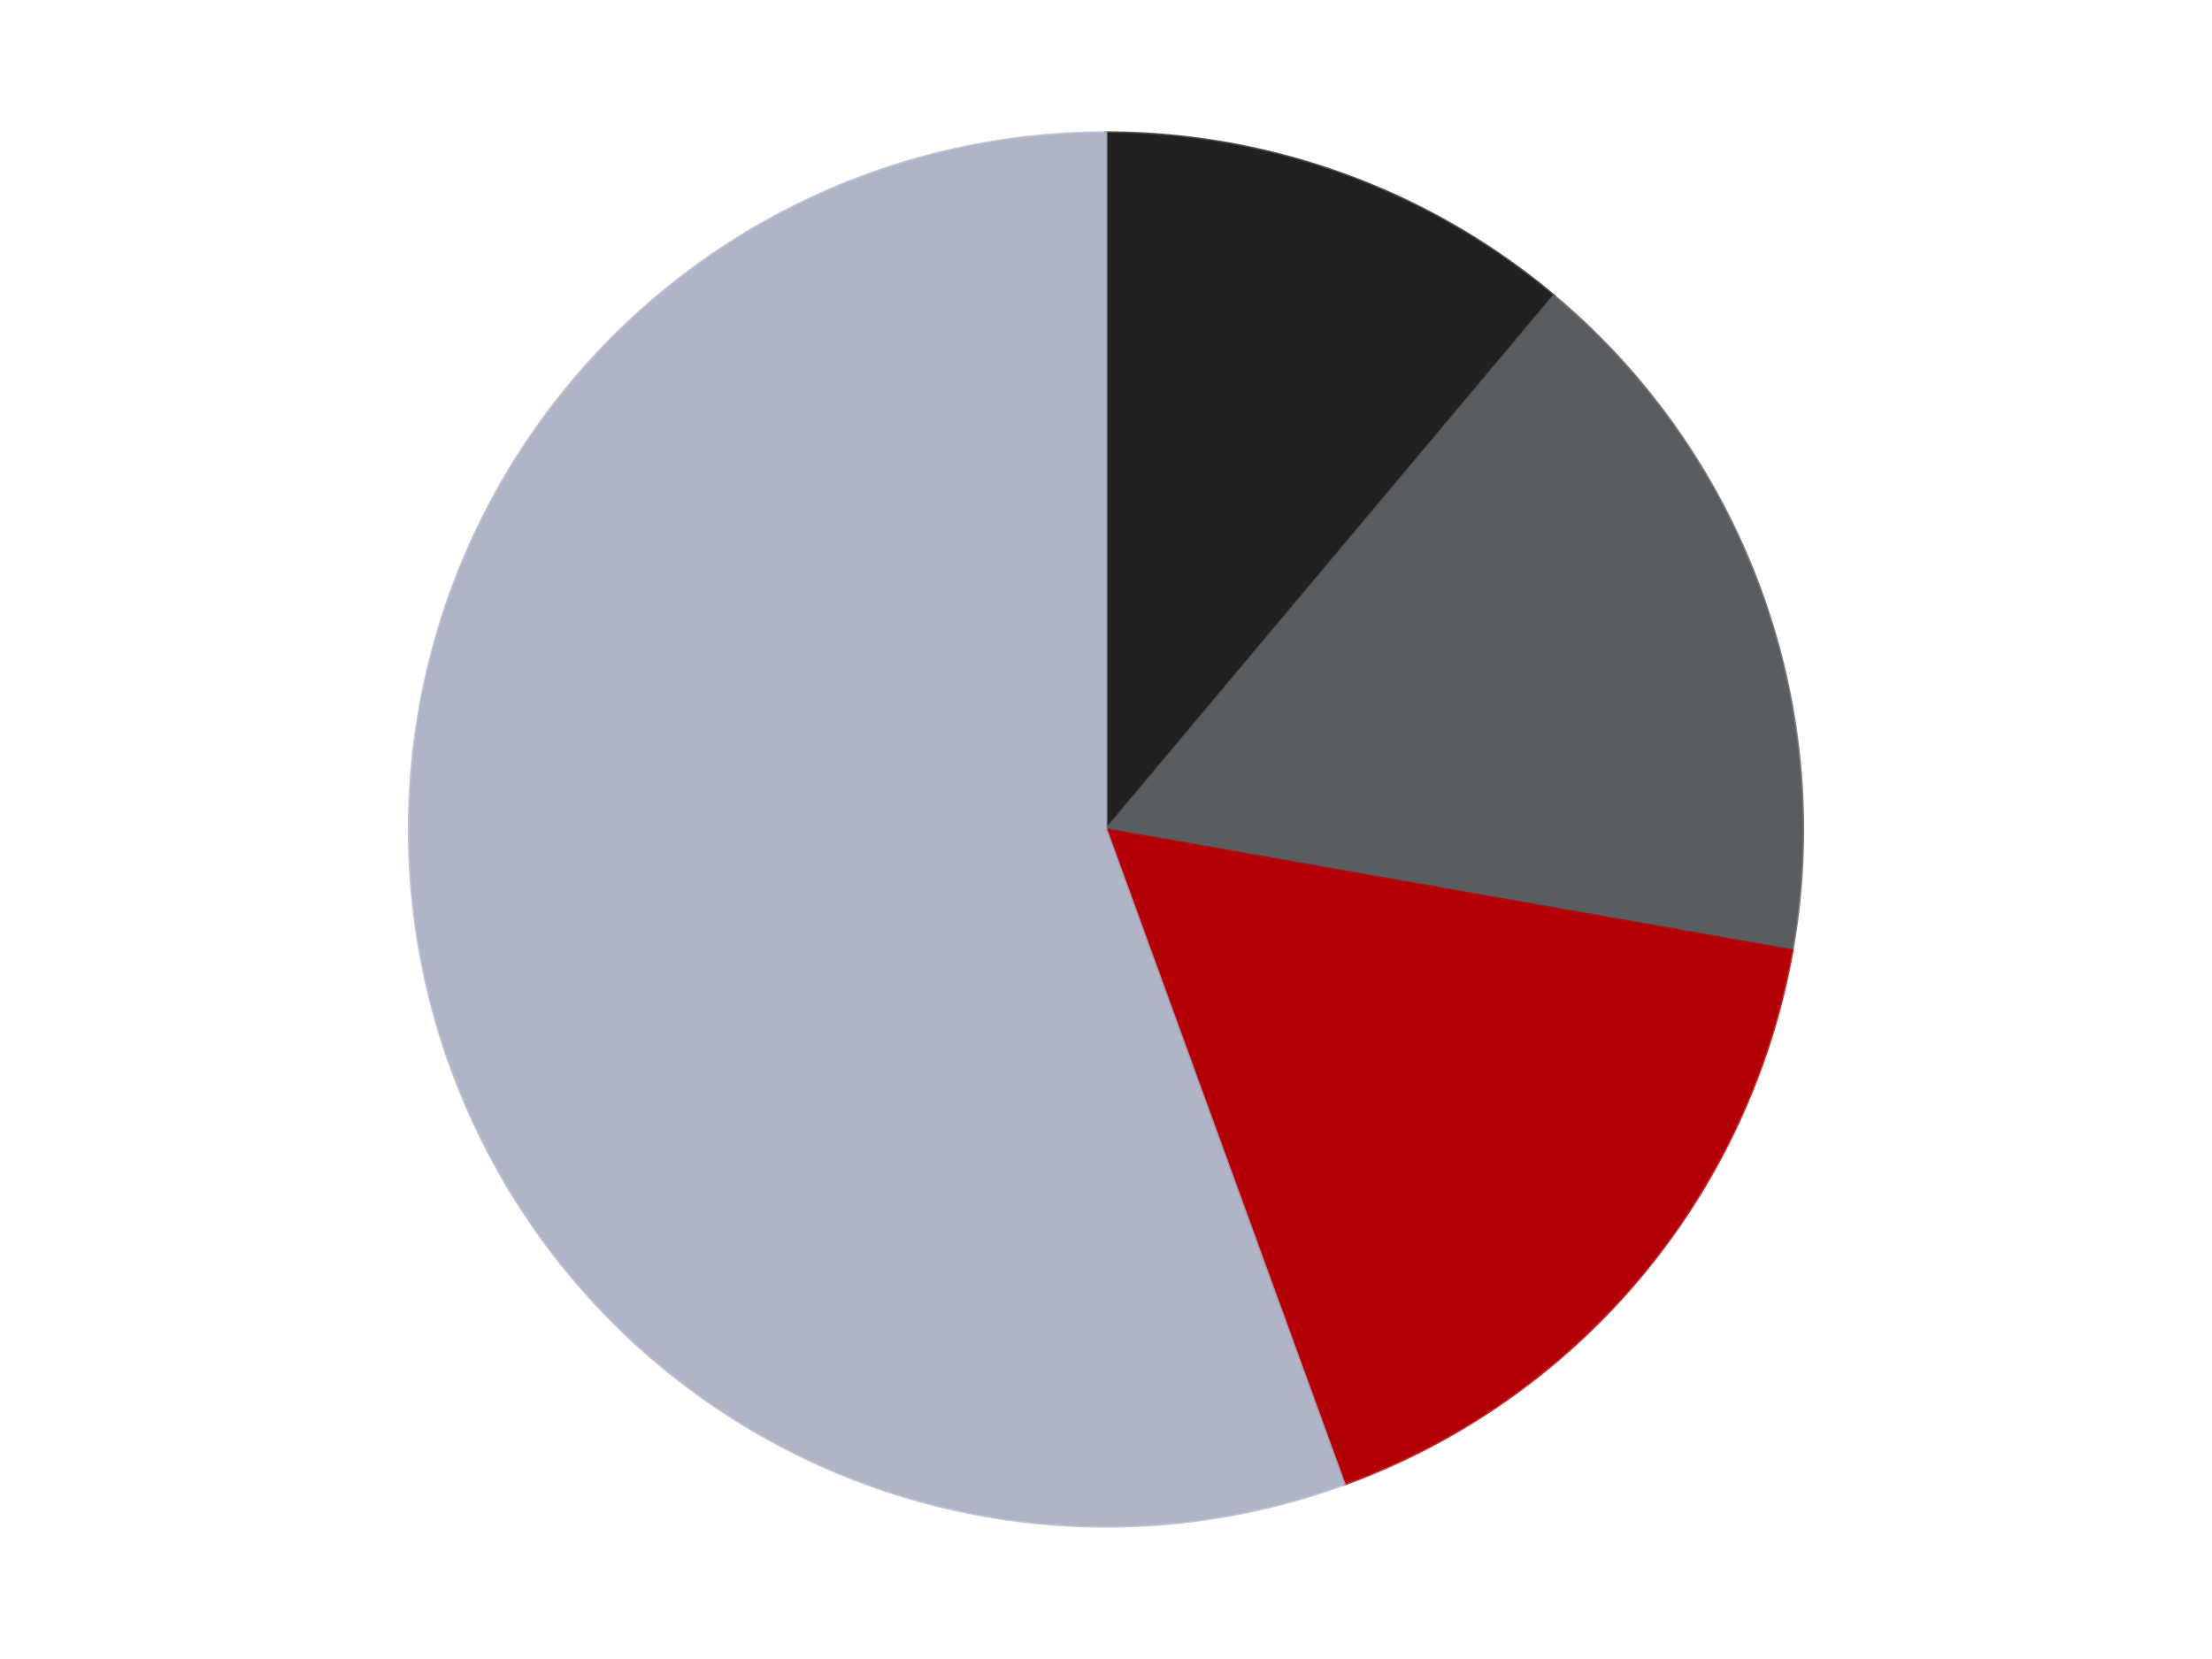
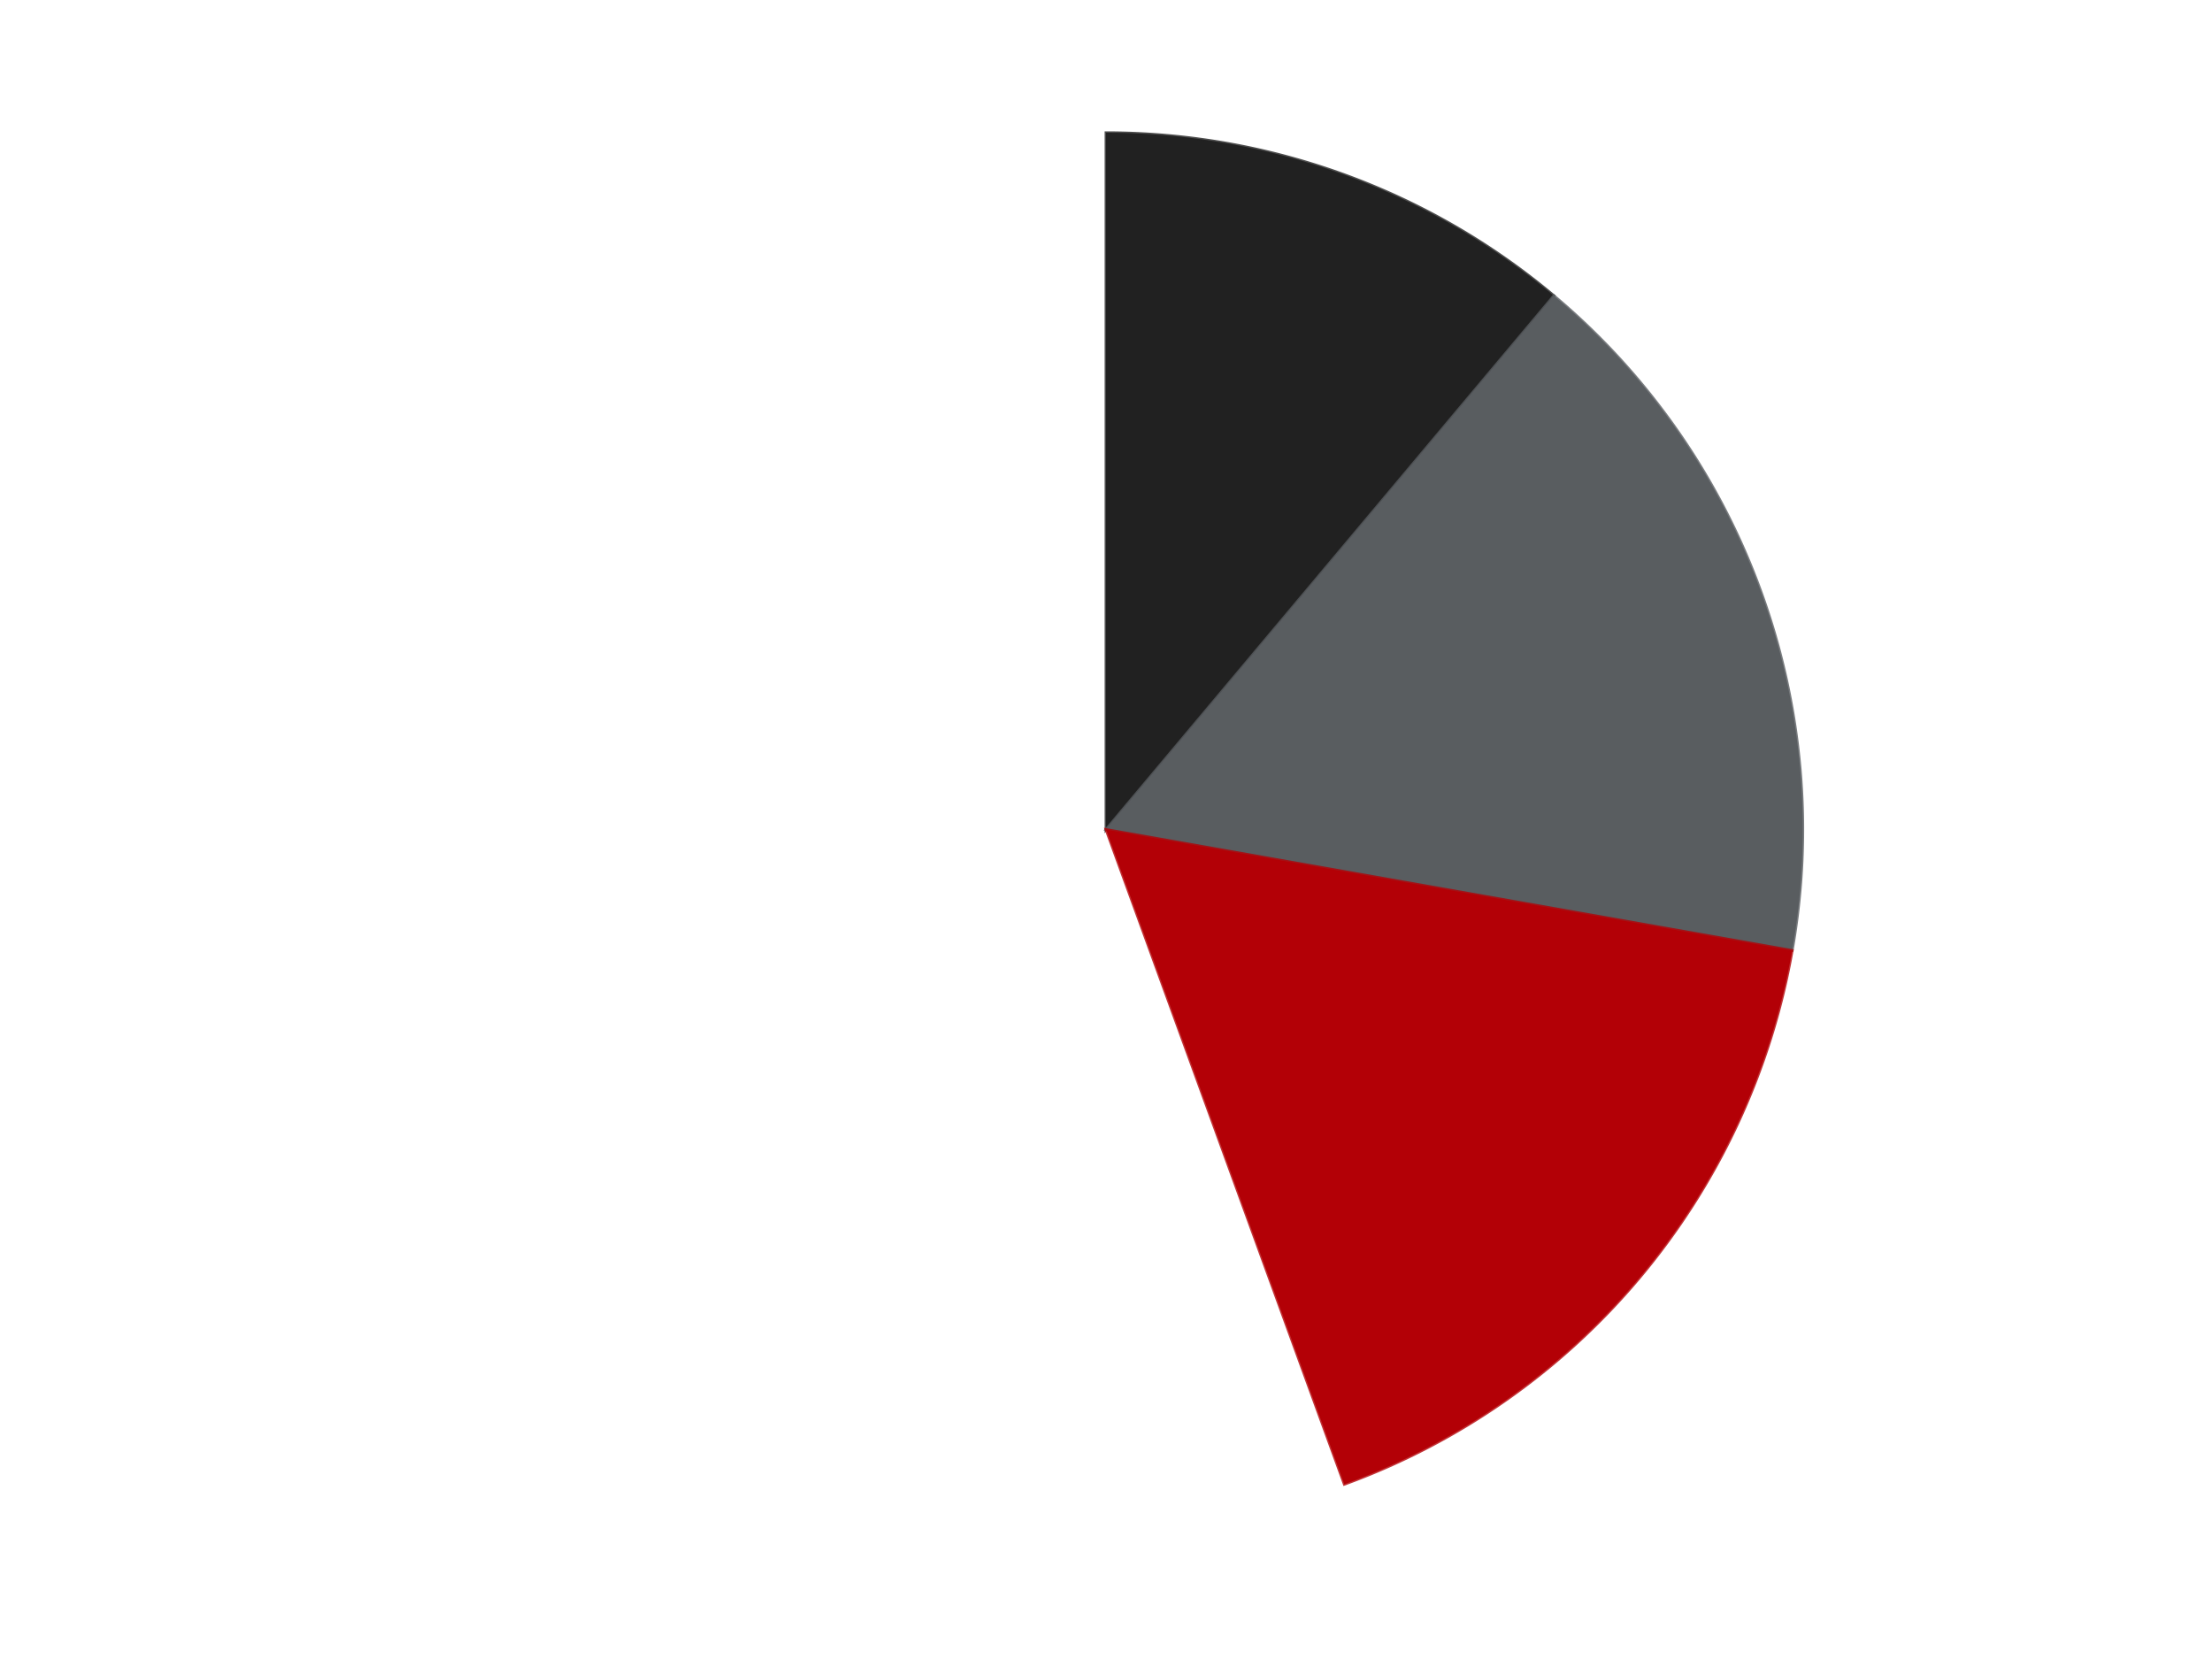
<svg xmlns="http://www.w3.org/2000/svg" xmlns:xlink="http://www.w3.org/1999/xlink" id="chart-7e0ce965-a3cc-455e-9f2e-e89400a886cb" class="pygal-chart" viewBox="0 0 800 600">
  <defs>
    <style type="text/css">#chart-7e0ce965-a3cc-455e-9f2e-e89400a886cb{-webkit-user-select:none;-webkit-font-smoothing:antialiased;font-family:Consolas,"Liberation Mono",Menlo,Courier,monospace}#chart-7e0ce965-a3cc-455e-9f2e-e89400a886cb .title{font-family:Consolas,"Liberation Mono",Menlo,Courier,monospace;font-size:16px}#chart-7e0ce965-a3cc-455e-9f2e-e89400a886cb .legends .legend text{font-family:Consolas,"Liberation Mono",Menlo,Courier,monospace;font-size:14px}#chart-7e0ce965-a3cc-455e-9f2e-e89400a886cb .axis text{font-family:Consolas,"Liberation Mono",Menlo,Courier,monospace;font-size:10px}#chart-7e0ce965-a3cc-455e-9f2e-e89400a886cb .axis text.major{font-family:Consolas,"Liberation Mono",Menlo,Courier,monospace;font-size:10px}#chart-7e0ce965-a3cc-455e-9f2e-e89400a886cb .text-overlay text.value{font-family:Consolas,"Liberation Mono",Menlo,Courier,monospace;font-size:16px}#chart-7e0ce965-a3cc-455e-9f2e-e89400a886cb .text-overlay text.label{font-family:Consolas,"Liberation Mono",Menlo,Courier,monospace;font-size:10px}#chart-7e0ce965-a3cc-455e-9f2e-e89400a886cb .tooltip{font-family:Consolas,"Liberation Mono",Menlo,Courier,monospace;font-size:14px}#chart-7e0ce965-a3cc-455e-9f2e-e89400a886cb text.no_data{font-family:Consolas,"Liberation Mono",Menlo,Courier,monospace;font-size:64px}
#chart-7e0ce965-a3cc-455e-9f2e-e89400a886cb{background-color:transparent}#chart-7e0ce965-a3cc-455e-9f2e-e89400a886cb path,#chart-7e0ce965-a3cc-455e-9f2e-e89400a886cb line,#chart-7e0ce965-a3cc-455e-9f2e-e89400a886cb rect,#chart-7e0ce965-a3cc-455e-9f2e-e89400a886cb circle{-webkit-transition:150ms;-moz-transition:150ms;transition:150ms}#chart-7e0ce965-a3cc-455e-9f2e-e89400a886cb .graph &gt; .background{fill:transparent}#chart-7e0ce965-a3cc-455e-9f2e-e89400a886cb .plot &gt; .background{fill:transparent}#chart-7e0ce965-a3cc-455e-9f2e-e89400a886cb .graph{fill:rgba(0,0,0,.87)}#chart-7e0ce965-a3cc-455e-9f2e-e89400a886cb text.no_data{fill:rgba(0,0,0,1)}#chart-7e0ce965-a3cc-455e-9f2e-e89400a886cb .title{fill:rgba(0,0,0,1)}#chart-7e0ce965-a3cc-455e-9f2e-e89400a886cb .legends .legend text{fill:rgba(0,0,0,.87)}#chart-7e0ce965-a3cc-455e-9f2e-e89400a886cb .legends .legend:hover text{fill:rgba(0,0,0,1)}#chart-7e0ce965-a3cc-455e-9f2e-e89400a886cb .axis .line{stroke:rgba(0,0,0,1)}#chart-7e0ce965-a3cc-455e-9f2e-e89400a886cb .axis .guide.line{stroke:rgba(0,0,0,.54)}#chart-7e0ce965-a3cc-455e-9f2e-e89400a886cb .axis .major.line{stroke:rgba(0,0,0,.87)}#chart-7e0ce965-a3cc-455e-9f2e-e89400a886cb .axis text.major{fill:rgba(0,0,0,1)}#chart-7e0ce965-a3cc-455e-9f2e-e89400a886cb .axis.y .guides:hover .guide.line,#chart-7e0ce965-a3cc-455e-9f2e-e89400a886cb .line-graph .axis.x .guides:hover .guide.line,#chart-7e0ce965-a3cc-455e-9f2e-e89400a886cb .stackedline-graph .axis.x .guides:hover .guide.line,#chart-7e0ce965-a3cc-455e-9f2e-e89400a886cb .xy-graph .axis.x .guides:hover .guide.line{stroke:rgba(0,0,0,1)}#chart-7e0ce965-a3cc-455e-9f2e-e89400a886cb .axis .guides:hover text{fill:rgba(0,0,0,1)}#chart-7e0ce965-a3cc-455e-9f2e-e89400a886cb .reactive{fill-opacity:1.0;stroke-opacity:.8;stroke-width:1}#chart-7e0ce965-a3cc-455e-9f2e-e89400a886cb .ci{stroke:rgba(0,0,0,.87)}#chart-7e0ce965-a3cc-455e-9f2e-e89400a886cb .reactive.active,#chart-7e0ce965-a3cc-455e-9f2e-e89400a886cb .active .reactive{fill-opacity:0.6;stroke-opacity:.9;stroke-width:4}#chart-7e0ce965-a3cc-455e-9f2e-e89400a886cb .ci .reactive.active{stroke-width:1.5}#chart-7e0ce965-a3cc-455e-9f2e-e89400a886cb .series text{fill:rgba(0,0,0,1)}#chart-7e0ce965-a3cc-455e-9f2e-e89400a886cb .tooltip rect{fill:transparent;stroke:rgba(0,0,0,1);-webkit-transition:opacity 150ms;-moz-transition:opacity 150ms;transition:opacity 150ms}#chart-7e0ce965-a3cc-455e-9f2e-e89400a886cb .tooltip .label{fill:rgba(0,0,0,.87)}#chart-7e0ce965-a3cc-455e-9f2e-e89400a886cb .tooltip .label{fill:rgba(0,0,0,.87)}#chart-7e0ce965-a3cc-455e-9f2e-e89400a886cb .tooltip .legend{font-size:.8em;fill:rgba(0,0,0,.54)}#chart-7e0ce965-a3cc-455e-9f2e-e89400a886cb .tooltip .x_label{font-size:.6em;fill:rgba(0,0,0,1)}#chart-7e0ce965-a3cc-455e-9f2e-e89400a886cb .tooltip .xlink{font-size:.5em;text-decoration:underline}#chart-7e0ce965-a3cc-455e-9f2e-e89400a886cb .tooltip .value{font-size:1.5em}#chart-7e0ce965-a3cc-455e-9f2e-e89400a886cb .bound{font-size:.5em}#chart-7e0ce965-a3cc-455e-9f2e-e89400a886cb .max-value{font-size:.75em;fill:rgba(0,0,0,.54)}#chart-7e0ce965-a3cc-455e-9f2e-e89400a886cb .map-element{fill:transparent;stroke:rgba(0,0,0,.54) !important}#chart-7e0ce965-a3cc-455e-9f2e-e89400a886cb .map-element .reactive{fill-opacity:inherit;stroke-opacity:inherit}#chart-7e0ce965-a3cc-455e-9f2e-e89400a886cb .color-0,#chart-7e0ce965-a3cc-455e-9f2e-e89400a886cb .color-0 a:visited{stroke:#F44336;fill:#F44336}#chart-7e0ce965-a3cc-455e-9f2e-e89400a886cb .color-1,#chart-7e0ce965-a3cc-455e-9f2e-e89400a886cb .color-1 a:visited{stroke:#3F51B5;fill:#3F51B5}#chart-7e0ce965-a3cc-455e-9f2e-e89400a886cb .color-2,#chart-7e0ce965-a3cc-455e-9f2e-e89400a886cb .color-2 a:visited{stroke:#009688;fill:#009688}#chart-7e0ce965-a3cc-455e-9f2e-e89400a886cb .color-3,#chart-7e0ce965-a3cc-455e-9f2e-e89400a886cb .color-3 a:visited{stroke:#FFC107;fill:#FFC107}#chart-7e0ce965-a3cc-455e-9f2e-e89400a886cb .text-overlay .color-0 text{fill:black}#chart-7e0ce965-a3cc-455e-9f2e-e89400a886cb .text-overlay .color-1 text{fill:black}#chart-7e0ce965-a3cc-455e-9f2e-e89400a886cb .text-overlay .color-2 text{fill:black}#chart-7e0ce965-a3cc-455e-9f2e-e89400a886cb .text-overlay .color-3 text{fill:black}
#chart-7e0ce965-a3cc-455e-9f2e-e89400a886cb text.no_data{text-anchor:middle}#chart-7e0ce965-a3cc-455e-9f2e-e89400a886cb .guide.line{fill:none}#chart-7e0ce965-a3cc-455e-9f2e-e89400a886cb .centered{text-anchor:middle}#chart-7e0ce965-a3cc-455e-9f2e-e89400a886cb .title{text-anchor:middle}#chart-7e0ce965-a3cc-455e-9f2e-e89400a886cb .legends .legend text{fill-opacity:1}#chart-7e0ce965-a3cc-455e-9f2e-e89400a886cb .axis.x text{text-anchor:middle}#chart-7e0ce965-a3cc-455e-9f2e-e89400a886cb .axis.x:not(.web) text[transform]{text-anchor:start}#chart-7e0ce965-a3cc-455e-9f2e-e89400a886cb .axis.x:not(.web) text[transform].backwards{text-anchor:end}#chart-7e0ce965-a3cc-455e-9f2e-e89400a886cb .axis.y text{text-anchor:end}#chart-7e0ce965-a3cc-455e-9f2e-e89400a886cb .axis.y text[transform].backwards{text-anchor:start}#chart-7e0ce965-a3cc-455e-9f2e-e89400a886cb .axis.y2 text{text-anchor:start}#chart-7e0ce965-a3cc-455e-9f2e-e89400a886cb .axis.y2 text[transform].backwards{text-anchor:end}#chart-7e0ce965-a3cc-455e-9f2e-e89400a886cb .axis .guide.line{stroke-dasharray:4,4;stroke:black}#chart-7e0ce965-a3cc-455e-9f2e-e89400a886cb .axis .major.guide.line{stroke-dasharray:6,6;stroke:black}#chart-7e0ce965-a3cc-455e-9f2e-e89400a886cb .horizontal .axis.y .guide.line,#chart-7e0ce965-a3cc-455e-9f2e-e89400a886cb .horizontal .axis.y2 .guide.line,#chart-7e0ce965-a3cc-455e-9f2e-e89400a886cb .vertical .axis.x .guide.line{opacity:0}#chart-7e0ce965-a3cc-455e-9f2e-e89400a886cb .horizontal .axis.always_show .guide.line,#chart-7e0ce965-a3cc-455e-9f2e-e89400a886cb .vertical .axis.always_show .guide.line{opacity:1 !important}#chart-7e0ce965-a3cc-455e-9f2e-e89400a886cb .axis.y .guides:hover .guide.line,#chart-7e0ce965-a3cc-455e-9f2e-e89400a886cb .axis.y2 .guides:hover .guide.line,#chart-7e0ce965-a3cc-455e-9f2e-e89400a886cb .axis.x .guides:hover .guide.line{opacity:1}#chart-7e0ce965-a3cc-455e-9f2e-e89400a886cb .axis .guides:hover text{opacity:1}#chart-7e0ce965-a3cc-455e-9f2e-e89400a886cb .nofill{fill:none}#chart-7e0ce965-a3cc-455e-9f2e-e89400a886cb .subtle-fill{fill-opacity:.2}#chart-7e0ce965-a3cc-455e-9f2e-e89400a886cb .dot{stroke-width:1px;fill-opacity:1;stroke-opacity:1}#chart-7e0ce965-a3cc-455e-9f2e-e89400a886cb .dot.active{stroke-width:5px}#chart-7e0ce965-a3cc-455e-9f2e-e89400a886cb .dot.negative{fill:transparent}#chart-7e0ce965-a3cc-455e-9f2e-e89400a886cb text,#chart-7e0ce965-a3cc-455e-9f2e-e89400a886cb tspan{stroke:none !important}#chart-7e0ce965-a3cc-455e-9f2e-e89400a886cb .series text.active{opacity:1}#chart-7e0ce965-a3cc-455e-9f2e-e89400a886cb .tooltip rect{fill-opacity:.95;stroke-width:.5}#chart-7e0ce965-a3cc-455e-9f2e-e89400a886cb .tooltip text{fill-opacity:1}#chart-7e0ce965-a3cc-455e-9f2e-e89400a886cb .showable{visibility:hidden}#chart-7e0ce965-a3cc-455e-9f2e-e89400a886cb .showable.shown{visibility:visible}#chart-7e0ce965-a3cc-455e-9f2e-e89400a886cb .gauge-background{fill:rgba(229,229,229,1);stroke:none}#chart-7e0ce965-a3cc-455e-9f2e-e89400a886cb .bg-lines{stroke:transparent;stroke-width:2px}</style>
    <script type="text/javascript">window.pygal = window.pygal || {};window.pygal.config = window.pygal.config || {};window.pygal.config['7e0ce965-a3cc-455e-9f2e-e89400a886cb'] = {"allow_interruptions": false, "box_mode": "extremes", "classes": ["pygal-chart"], "css": ["file://style.css", "file://graph.css"], "defs": [], "disable_xml_declaration": false, "dots_size": 2.5, "dynamic_print_values": false, "explicit_size": false, "fill": false, "force_uri_protocol": "https", "formatter": null, "half_pie": false, "height": 600, "include_x_axis": false, "inner_radius": 0, "interpolate": null, "interpolation_parameters": {}, "interpolation_precision": 250, "inverse_y_axis": false, "js": ["//kozea.github.io/pygal.js/2.0.x/pygal-tooltips.min.js"], "legend_at_bottom": false, "legend_at_bottom_columns": null, "legend_box_size": 12, "logarithmic": false, "margin": 20, "margin_bottom": null, "margin_left": null, "margin_right": null, "margin_top": null, "max_scale": 16, "min_scale": 4, "missing_value_fill_truncation": "x", "no_data_text": "No data", "no_prefix": false, "order_min": null, "pretty_print": false, "print_labels": false, "print_values": false, "print_values_position": "center", "print_zeroes": true, "range": null, "rounded_bars": null, "secondary_range": null, "show_dots": true, "show_legend": false, "show_minor_x_labels": true, "show_minor_y_labels": true, "show_only_major_dots": false, "show_x_guides": false, "show_x_labels": true, "show_y_guides": true, "show_y_labels": true, "spacing": 10, "stack_from_top": false, "strict": false, "stroke": true, "stroke_style": null, "style": {"background": "transparent", "ci_colors": [], "colors": ["#F44336", "#3F51B5", "#009688", "#FFC107", "#FF5722", "#9C27B0", "#03A9F4", "#8BC34A", "#FF9800", "#E91E63", "#2196F3", "#4CAF50", "#FFEB3B", "#673AB7", "#00BCD4", "#CDDC39", "#9E9E9E", "#607D8B"], "dot_opacity": "1", "font_family": "Consolas, \"Liberation Mono\", Menlo, Courier, monospace", "foreground": "rgba(0, 0, 0, .87)", "foreground_strong": "rgba(0, 0, 0, 1)", "foreground_subtle": "rgba(0, 0, 0, .54)", "guide_stroke_color": "black", "guide_stroke_dasharray": "4,4", "label_font_family": "Consolas, \"Liberation Mono\", Menlo, Courier, monospace", "label_font_size": 10, "legend_font_family": "Consolas, \"Liberation Mono\", Menlo, Courier, monospace", "legend_font_size": 14, "major_guide_stroke_color": "black", "major_guide_stroke_dasharray": "6,6", "major_label_font_family": "Consolas, \"Liberation Mono\", Menlo, Courier, monospace", "major_label_font_size": 10, "no_data_font_family": "Consolas, \"Liberation Mono\", Menlo, Courier, monospace", "no_data_font_size": 64, "opacity": "1.0", "opacity_hover": "0.6", "plot_background": "transparent", "stroke_opacity": ".8", "stroke_opacity_hover": ".9", "stroke_width": "1", "stroke_width_hover": "4", "title_font_family": "Consolas, \"Liberation Mono\", Menlo, Courier, monospace", "title_font_size": 16, "tooltip_font_family": "Consolas, \"Liberation Mono\", Menlo, Courier, monospace", "tooltip_font_size": 14, "transition": "150ms", "value_background": "rgba(229, 229, 229, 1)", "value_colors": [], "value_font_family": "Consolas, \"Liberation Mono\", Menlo, Courier, monospace", "value_font_size": 16, "value_label_font_family": "Consolas, \"Liberation Mono\", Menlo, Courier, monospace", "value_label_font_size": 10}, "title": null, "tooltip_border_radius": 0, "tooltip_fancy_mode": true, "truncate_label": null, "truncate_legend": null, "width": 800, "x_label_rotation": 0, "x_labels": null, "x_labels_major": null, "x_labels_major_count": null, "x_labels_major_every": null, "x_title": null, "xrange": null, "y_label_rotation": 0, "y_labels": null, "y_labels_major": null, "y_labels_major_count": null, "y_labels_major_every": null, "y_title": null, "zero": 0, "legends": ["Black", "Dark Bluish Gray", "Red", "Light Bluish Gray"]}</script>
    <script type="text/javascript" xlink:href="https://kozea.github.io/pygal.js/2.0.x/pygal-tooltips.min.js" />
  </defs>
  <title>Pygal</title>
  <g class="graph pie-graph vertical">
    <rect x="0" y="0" width="800" height="600" class="background" />
    <g transform="translate(20, 20)" class="plot">
      <rect x="0" y="0" width="760" height="560" class="background" />
      <g class="series serie-0 color-0">
        <g class="slices">
          <g class="slice" style="fill: #212121; stroke: #212121">
            <path d="M380 28 A252 252 0 0 1 541.982 86.957 L380 280 A0 0 0 0 0 380 280 z" class="slice reactive tooltip-trigger" />
            <desc class="value">2</desc>
            <desc class="x centered">423.0945380590343</desc>
            <desc class="y centered">161.59872978097553</desc>
          </g>
        </g>
      </g>
      <g class="series serie-1 color-1">
        <g class="slices">
          <g class="slice" style="fill: #595D60; stroke: #595D60">
            <path d="M541.982 86.957 A252 252 0 0 1 628.172 323.759 L380 280 A0 0 0 0 0 380 280 z" class="slice reactive tooltip-trigger" />
            <desc class="value">3</desc>
            <desc class="x centered">498.40127021902447</desc>
            <desc class="y centered">236.90546194096572</desc>
          </g>
        </g>
      </g>
      <g class="series serie-2 color-2">
        <g class="slices">
          <g class="slice" style="fill: #B30006; stroke: #B30006">
            <path d="M628.172 323.759 A252 252 0 0 1 466.189 516.803 L380 280 A0 0 0 0 0 380 280 z" class="slice reactive tooltip-trigger" />
            <desc class="value">3</desc>
            <desc class="x centered">476.5215998329913</desc>
            <desc class="y centered">360.9912388205039</desc>
          </g>
        </g>
      </g>
      <g class="series serie-3 color-3">
        <g class="slices">
          <g class="slice" style="fill: #AFB5C7; stroke: #AFB5C7">
-             <path d="M466.189 516.803 A252 252 0 1 1 380 28 L380 280 A0 0 0 1 0 380 280 z" class="slice reactive tooltip-trigger" />
            <desc class="value">10</desc>
            <desc class="x centered">255.9142231204618</desc>
            <desc class="y centered">301.87967038603335</desc>
          </g>
        </g>
      </g>
    </g>
    <g class="titles" />
    <g transform="translate(20, 20)" class="plot overlay">
      <g class="series serie-0 color-0" />
      <g class="series serie-1 color-1" />
      <g class="series serie-2 color-2" />
      <g class="series serie-3 color-3" />
    </g>
    <g transform="translate(20, 20)" class="plot text-overlay">
      <g class="series serie-0 color-0" />
      <g class="series serie-1 color-1" />
      <g class="series serie-2 color-2" />
      <g class="series serie-3 color-3" />
    </g>
    <g transform="translate(20, 20)" class="plot tooltip-overlay">
      <g transform="translate(0 0)" style="opacity: 0" class="tooltip">
-         <rect rx="0" ry="0" width="0" height="0" class="tooltip-box" />
        <g class="text" />
      </g>
    </g>
  </g>
</svg>